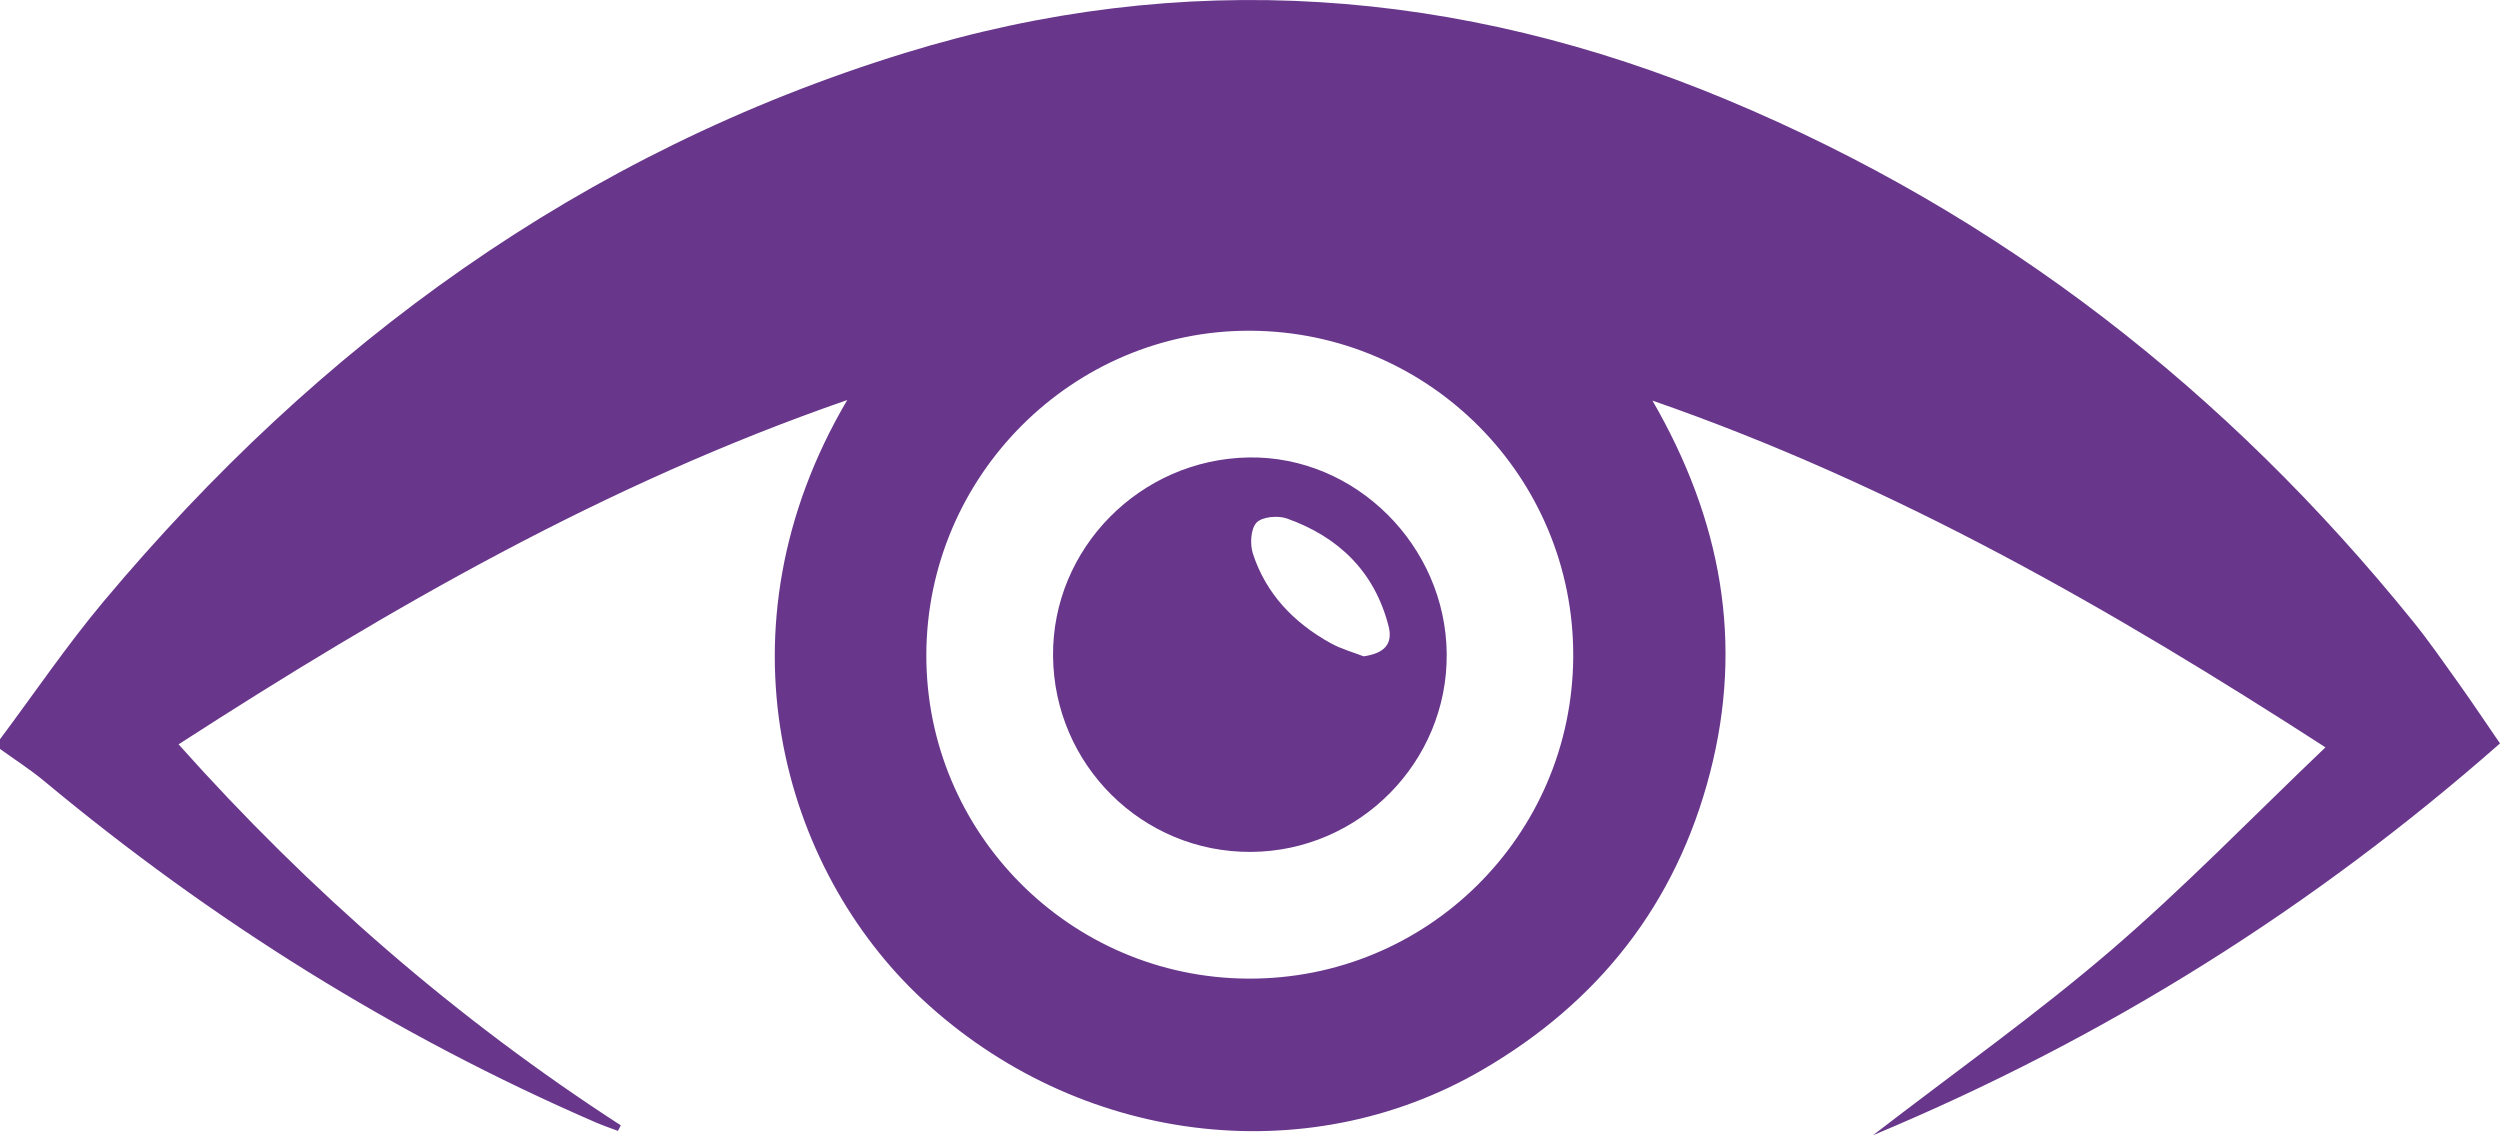
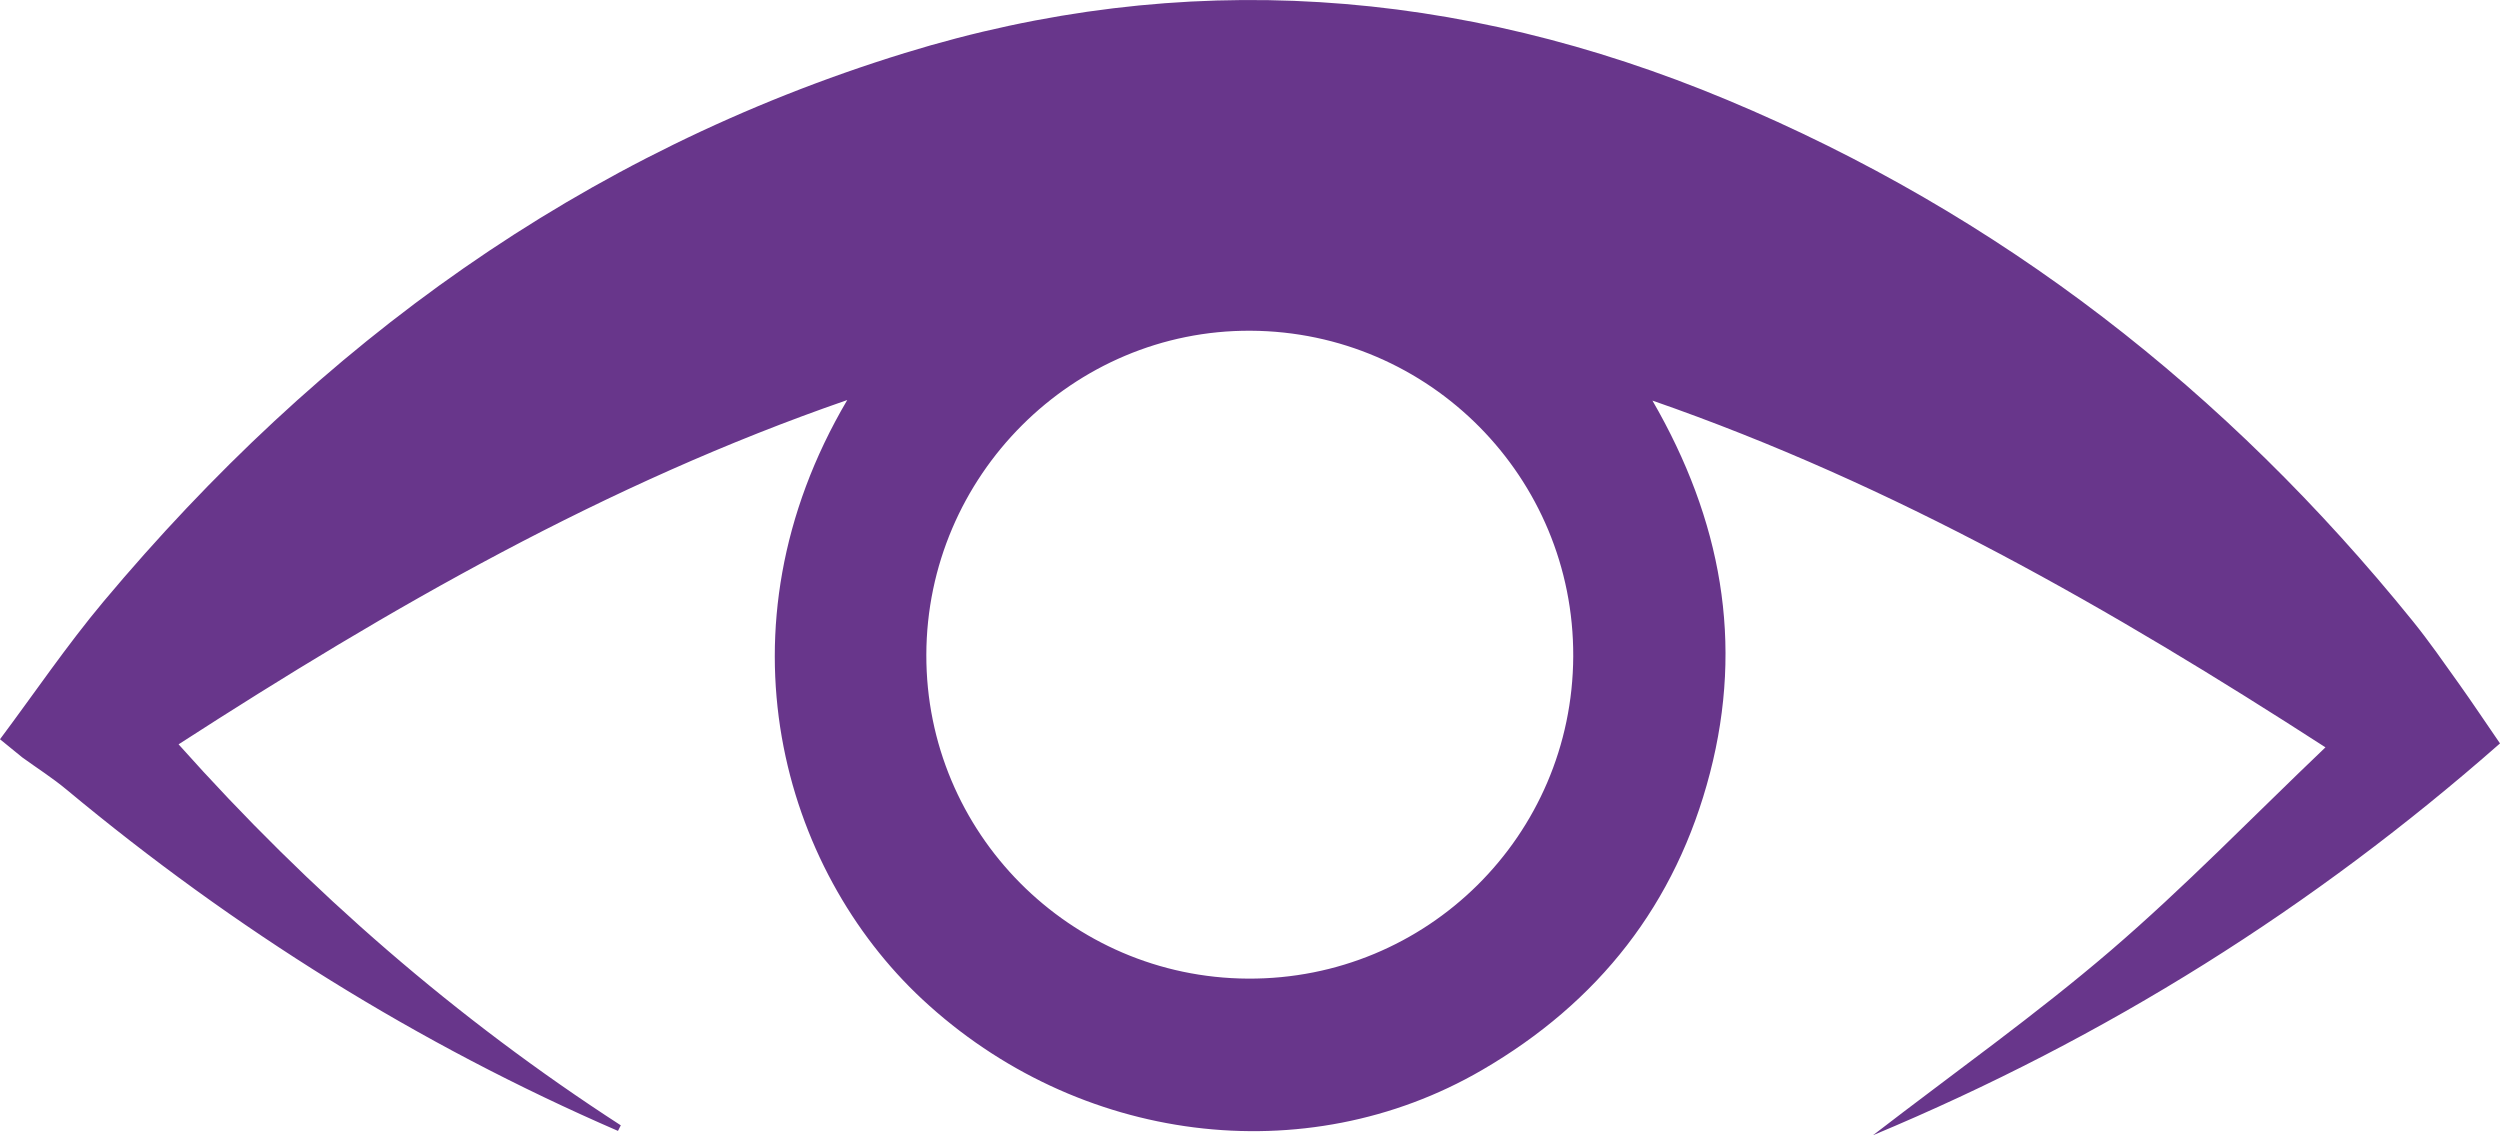
<svg xmlns="http://www.w3.org/2000/svg" version="1.1" id="Layer_1" x="0px" y="0px" viewBox="0 0 408.79 185.63" style="enable-background:new 0 0 408.79 185.63;" xml:space="preserve">
-   <path style="fill:#68368B;" d="M0,120.88c5.62-7.52,10.91-15.33,16.93-22.52c35.28-42.11,78.18-73.4,131.01-89.69 c45.59-14.05,90.56-10.68,134.44,7.65c44.73,18.68,81.74,47.63,112.13,85.22c2.67,3.3,5.1,6.81,7.57,10.27 c2.23,3.13,4.36,6.34,6.71,9.75c-30.46,26.78-64.21,48.07-102.53,64.07c13.59-10.47,26.69-19.75,38.83-30.16 c12.08-10.36,23.19-21.85,35.16-33.27c-35.13-22.68-70.36-42.9-110.05-56.7c11.3,19.54,14.93,39.59,9.41,60.89 c-5.55,21.44-18.23,37.51-37.28,48.58c-28.88,16.79-66.13,12.08-91.53-11.58c-22.8-21.24-34.37-60.47-12.26-97.98 C99.06,79.08,63.83,99.35,29.2,121.71c21.48,24.08,45.41,44.89,72.31,62.3c-0.15,0.3-0.31,0.6-0.46,0.91 c-1.22-0.46-2.46-0.88-3.66-1.4c-32.77-14.21-62.72-32.96-90.16-55.8c-2.28-1.9-4.81-3.51-7.23-5.26L0,120.88L0,120.88z M151.47,107.07c-0.07,29.08,23.47,52.79,52.57,52.95c29.31,0.17,53.08-23.38,53.21-52.69c0.12-29.26-23.48-53.09-52.74-53.25 C175.44,53.92,151.54,77.8,151.47,107.07z" />
-   <path style="fill:#68368B;" d="M172.19,107.26c-0.15-17.58,14.23-32.17,32.01-32.46c17.41-0.28,32.21,14.4,32.36,32.11 c0.16,17.68-14.28,32.29-32.02,32.39C186.81,139.4,172.34,125.08,172.19,107.26L172.19,107.26z M222.97,107.32 c3.36-0.48,4.84-1.98,4.08-4.95c-2.29-8.91-8.17-14.58-16.62-17.59c-1.47-0.52-4.06-0.29-4.97,0.68c-0.96,1.02-1.09,3.53-0.59,5.07 c2.14,6.58,6.69,11.29,12.66,14.61C219.33,106.14,221.39,106.7,222.97,107.32L222.97,107.32z" />
+   <path style="fill:#68368B;" d="M0,120.88c5.62-7.52,10.91-15.33,16.93-22.52c35.28-42.11,78.18-73.4,131.01-89.69 c45.59-14.05,90.56-10.68,134.44,7.65c44.73,18.68,81.74,47.63,112.13,85.22c2.67,3.3,5.1,6.81,7.57,10.27 c2.23,3.13,4.36,6.34,6.71,9.75c-30.46,26.78-64.21,48.07-102.53,64.07c13.59-10.47,26.69-19.75,38.83-30.16 c12.08-10.36,23.19-21.85,35.16-33.27c-35.13-22.68-70.36-42.9-110.05-56.7c11.3,19.54,14.93,39.59,9.41,60.89 c-5.55,21.44-18.23,37.51-37.28,48.58c-28.88,16.79-66.13,12.08-91.53-11.58c-22.8-21.24-34.37-60.47-12.26-97.98 C99.06,79.08,63.83,99.35,29.2,121.71c21.48,24.08,45.41,44.89,72.31,62.3c-0.15,0.3-0.31,0.6-0.46,0.91 c-32.77-14.21-62.72-32.96-90.16-55.8c-2.28-1.9-4.81-3.51-7.23-5.26L0,120.88L0,120.88z M151.47,107.07c-0.07,29.08,23.47,52.79,52.57,52.95c29.31,0.17,53.08-23.38,53.21-52.69c0.12-29.26-23.48-53.09-52.74-53.25 C175.44,53.92,151.54,77.8,151.47,107.07z" />
</svg>